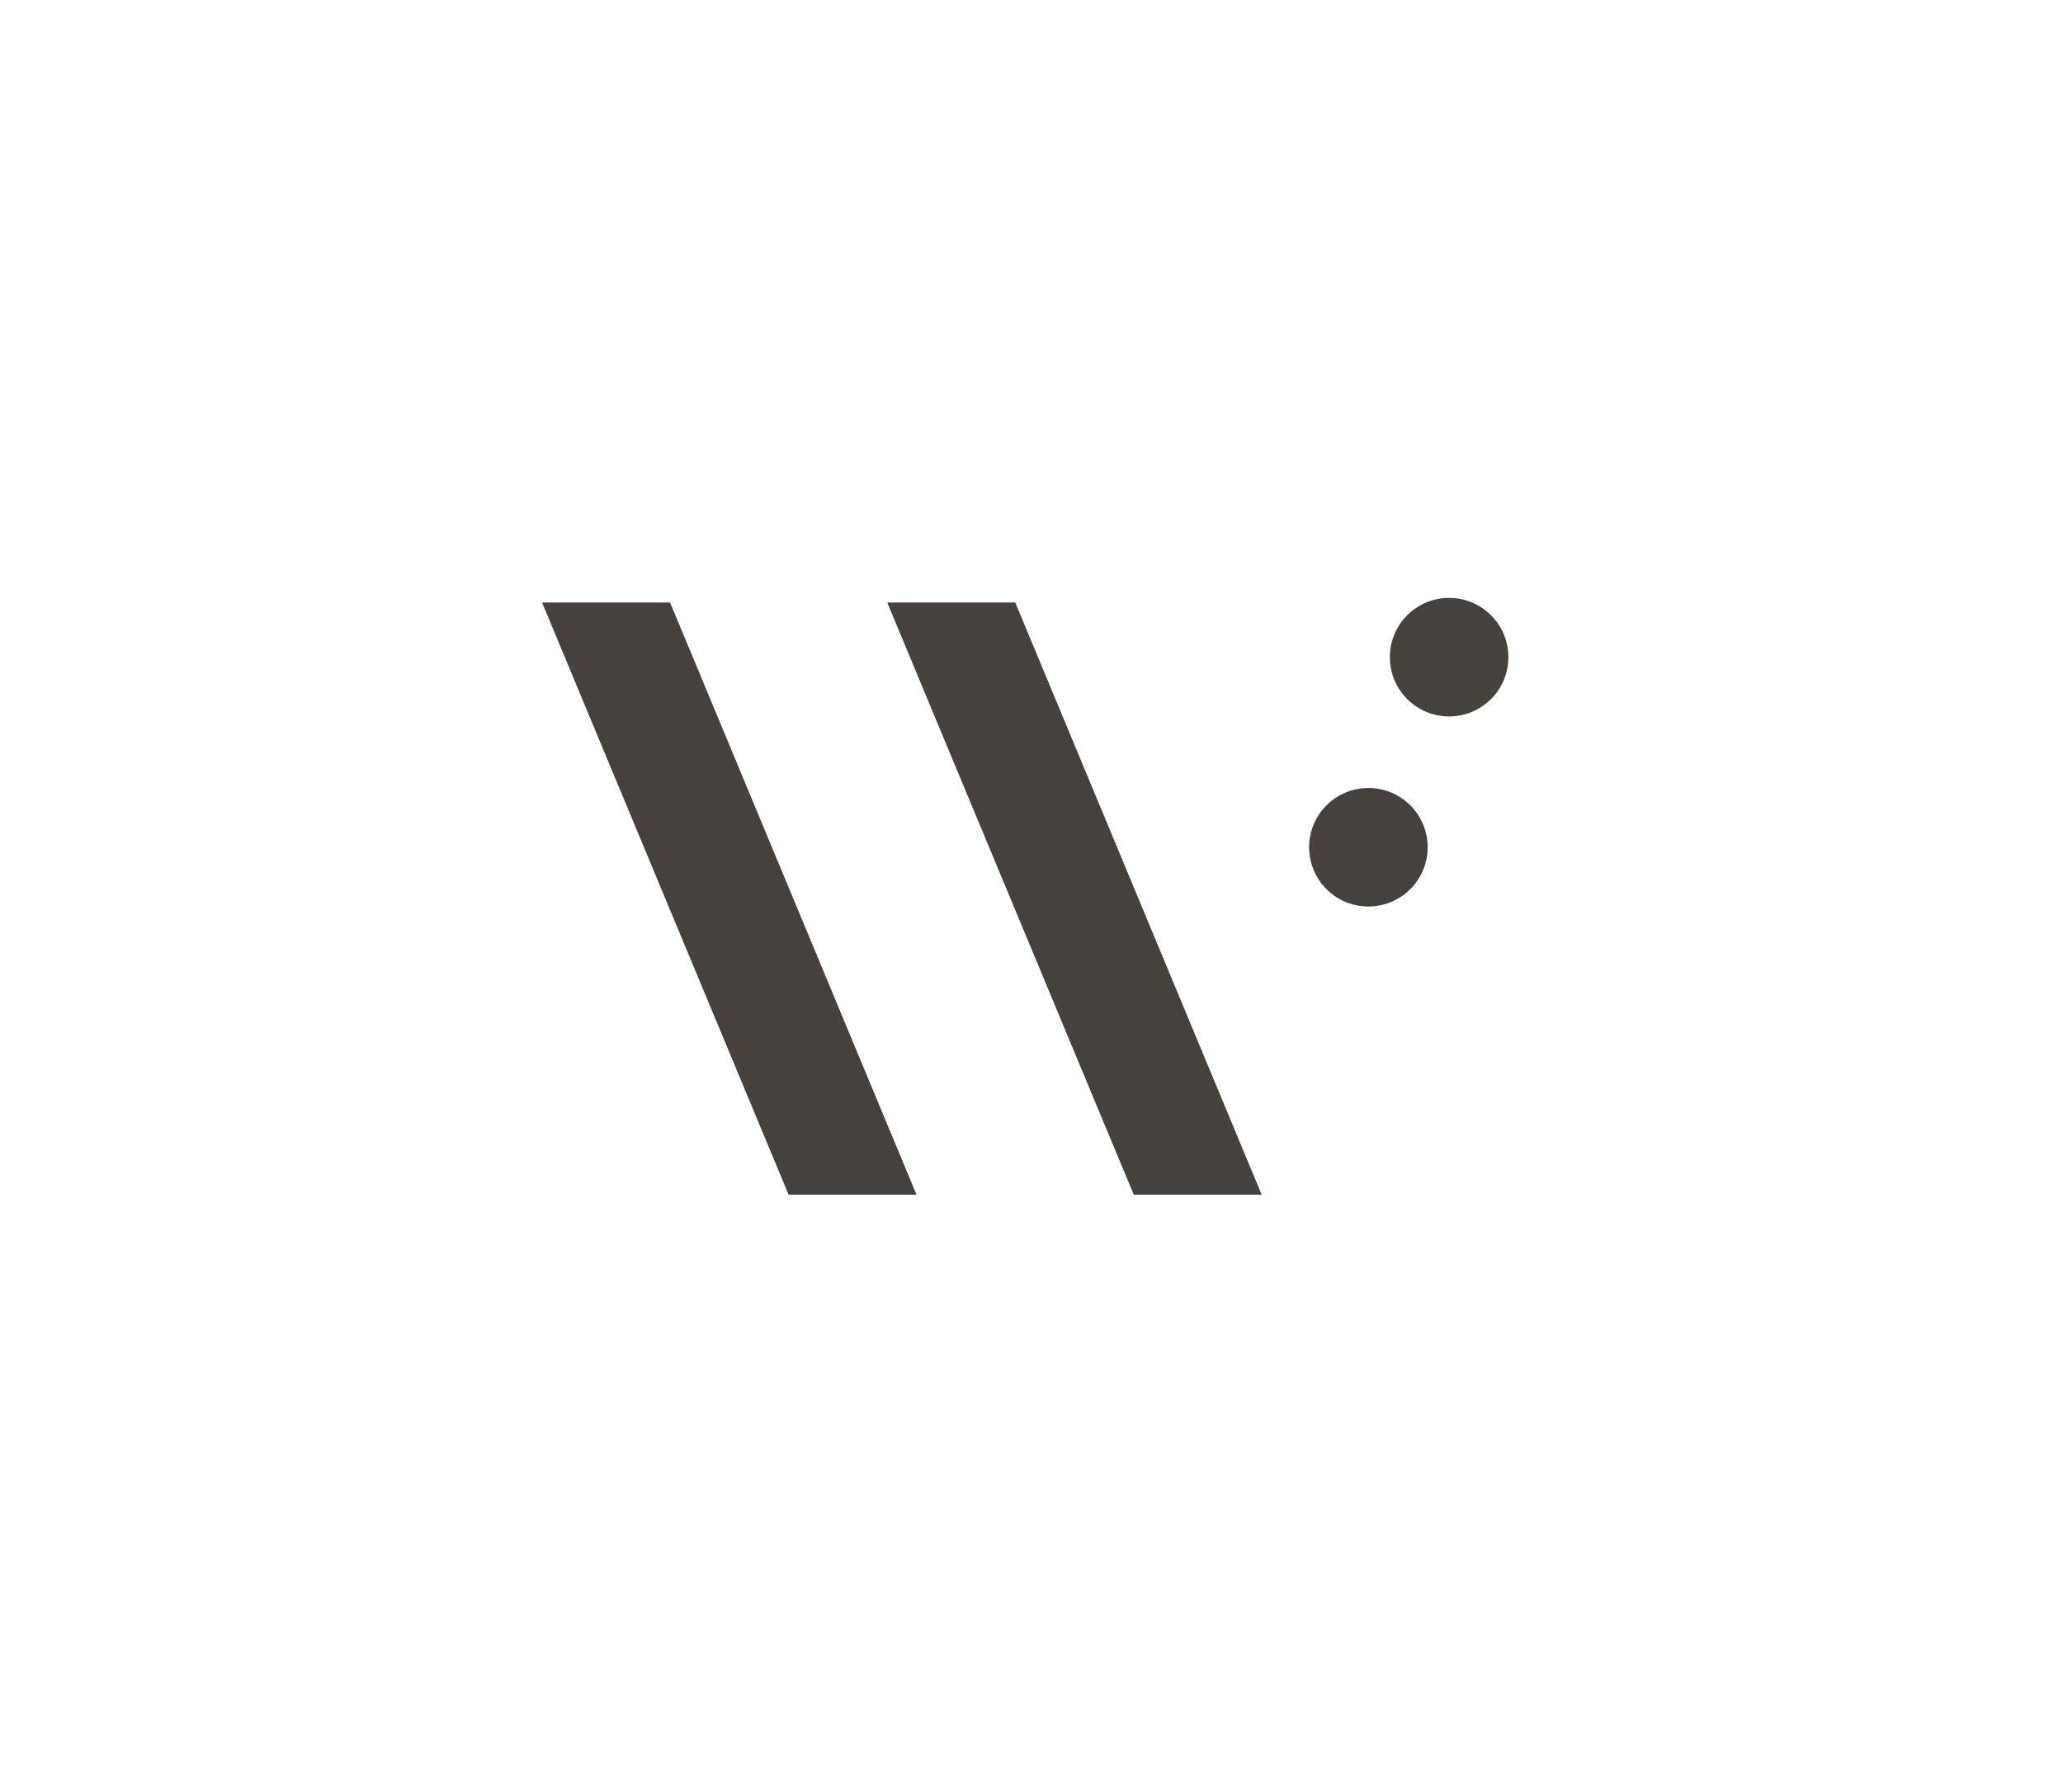
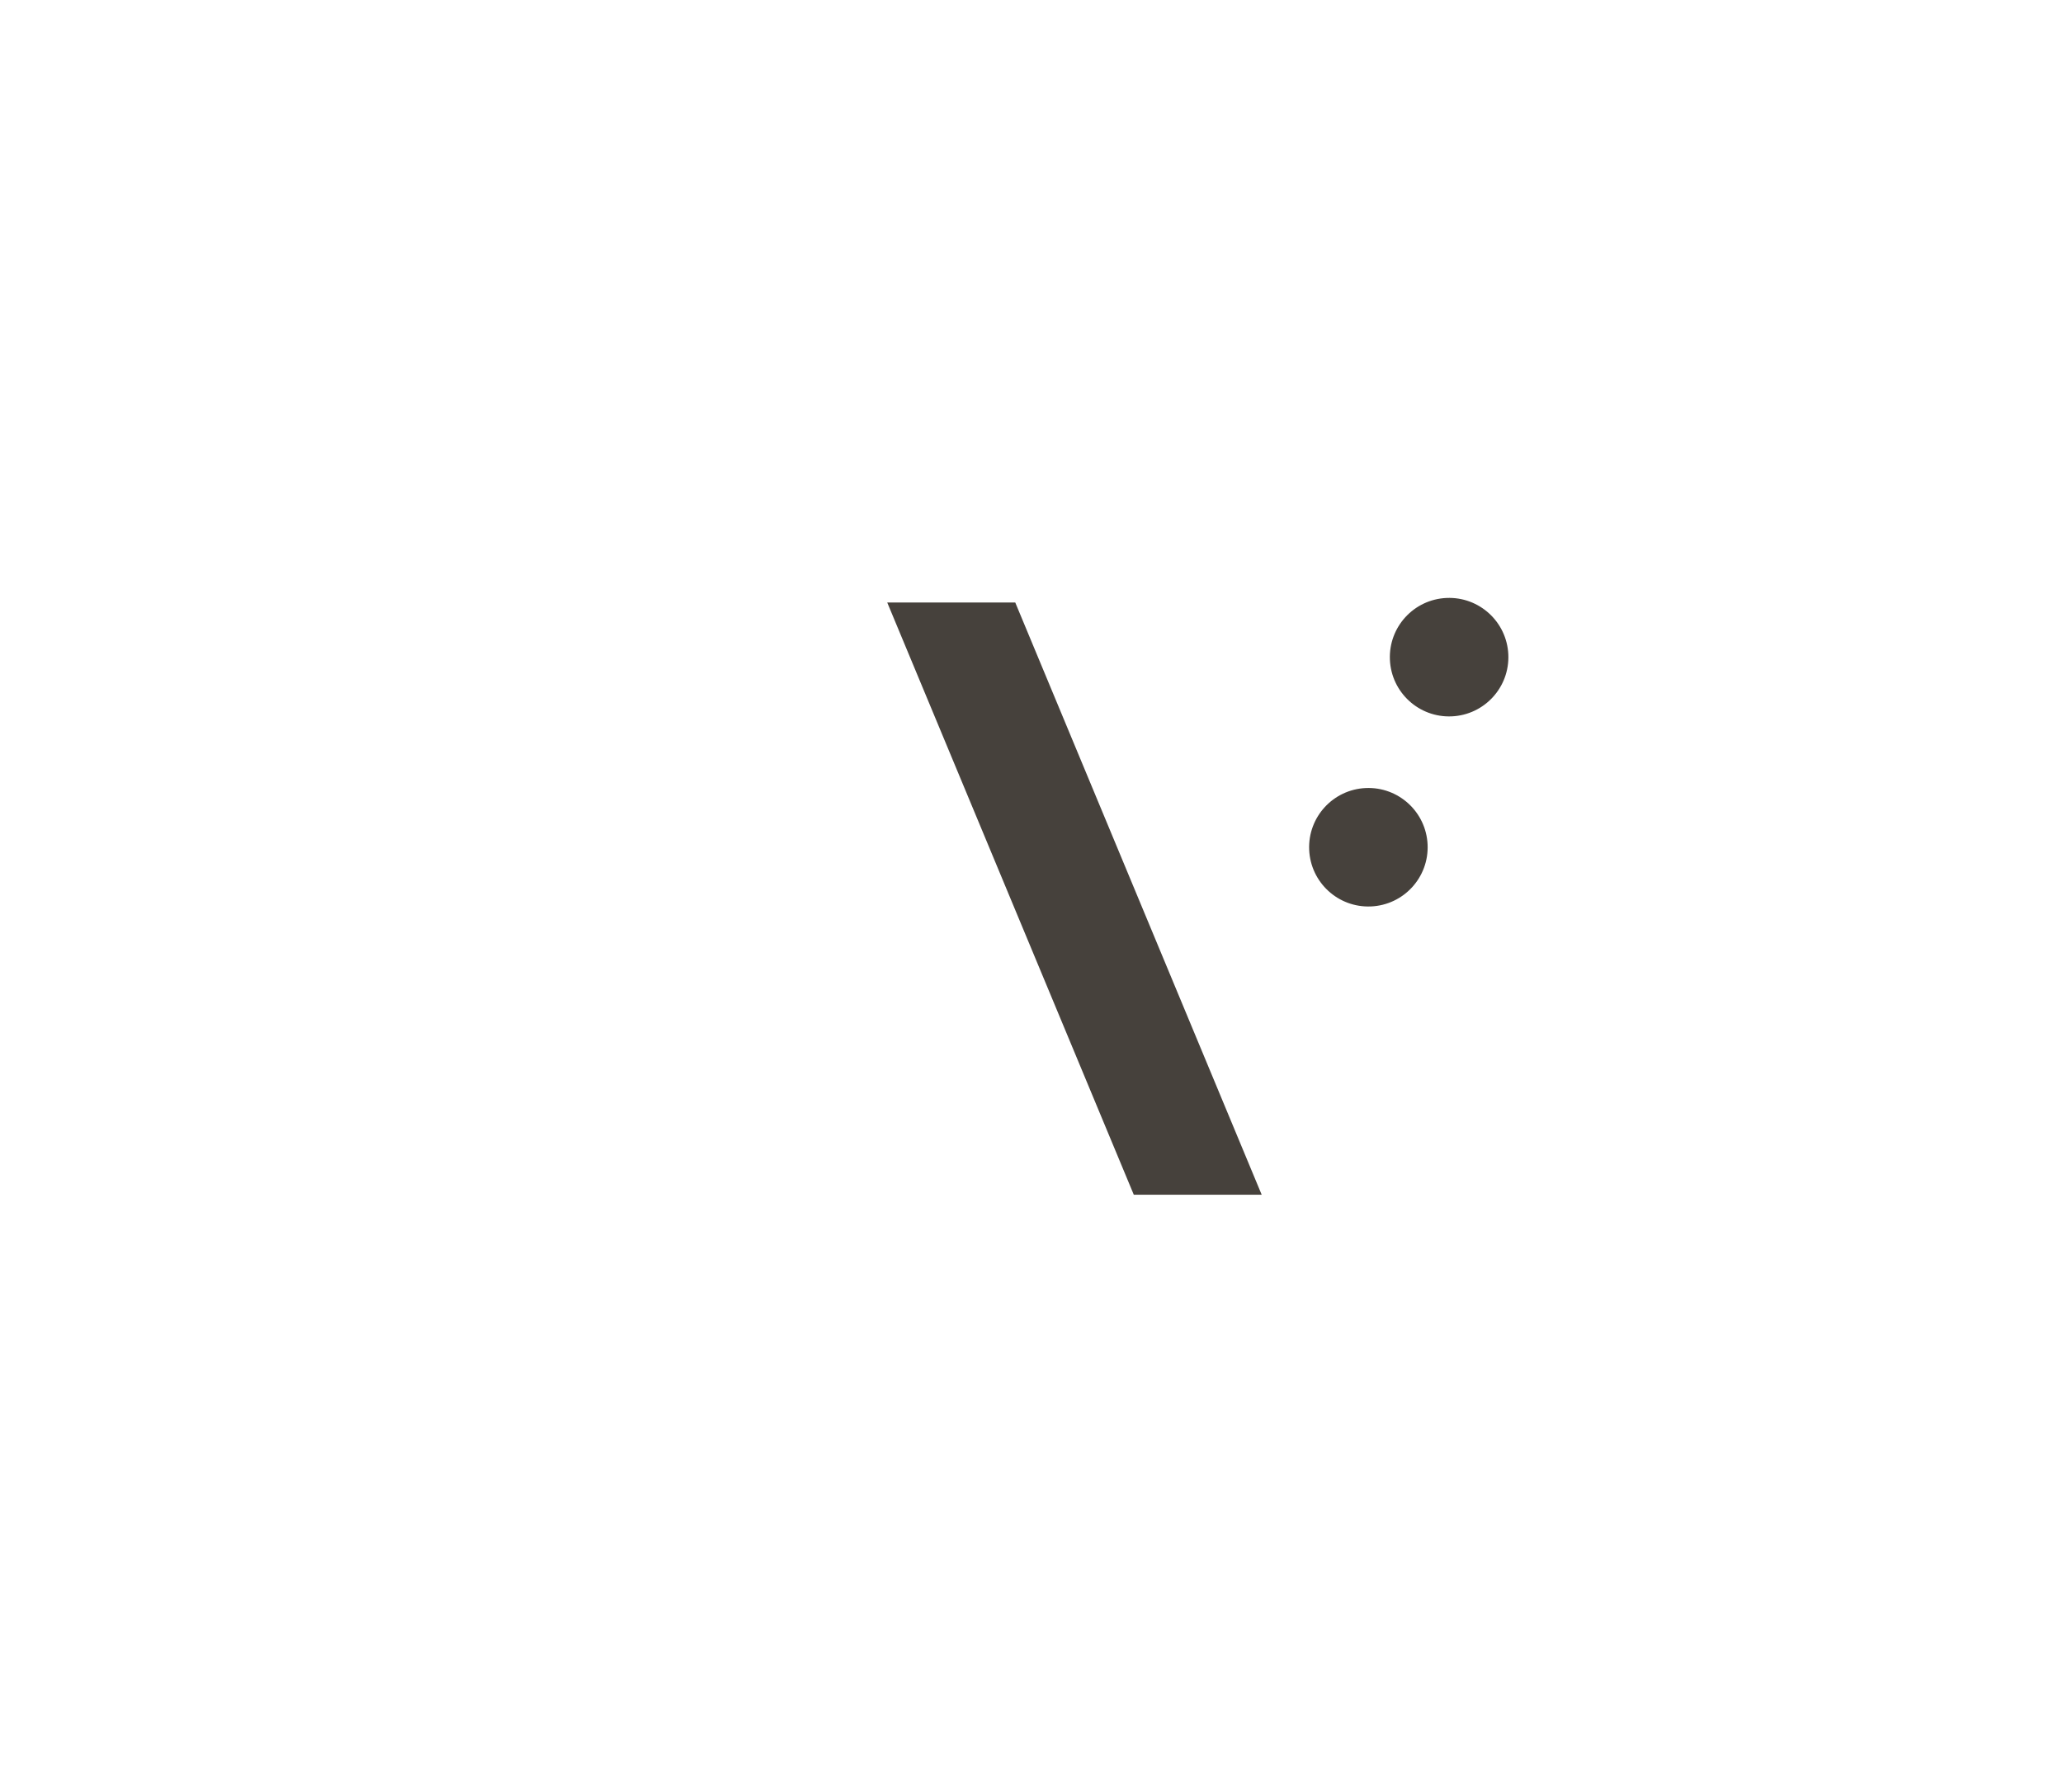
<svg xmlns="http://www.w3.org/2000/svg" version="1.1" x="0px" y="0px" viewBox="0 0 174.04 151.19" style="enable-background:new 0 0 174.04 151.19;" xml:space="preserve">
  <style type="text/css">
	.st0{fill:#E8F7FD;}
	.st1{fill:none;stroke:#1BAFE6;stroke-width:0.5;stroke-miterlimit:10;stroke-dasharray:2,2;}
	.st2{fill:#46413C;}
	.st3{fill:#E3E2E2;}
</style>
  <g id="specs">
</g>
  <g id="BERLIN">
</g>
  <g id="wiiuka">
    <g>
-       <polygon class="st2" points="77.32,100.81 66.53,100.81 45.73,50.84 56.53,50.84   " />
      <polygon class="st2" points="106.44,100.81 95.65,100.81 74.85,50.84 85.65,50.84   " />
      <ellipse transform="matrix(0.999 -0.044 0.044 0.999 -3.039 5.16)" class="st2" cx="115.45" cy="71.48" rx="5" ry="5" />
      <ellipse transform="matrix(0.999 -0.044 0.044 0.999 -2.326 5.445)" class="st2" cx="122.26" cy="55.44" rx="5" ry="5" />
    </g>
  </g>
</svg>